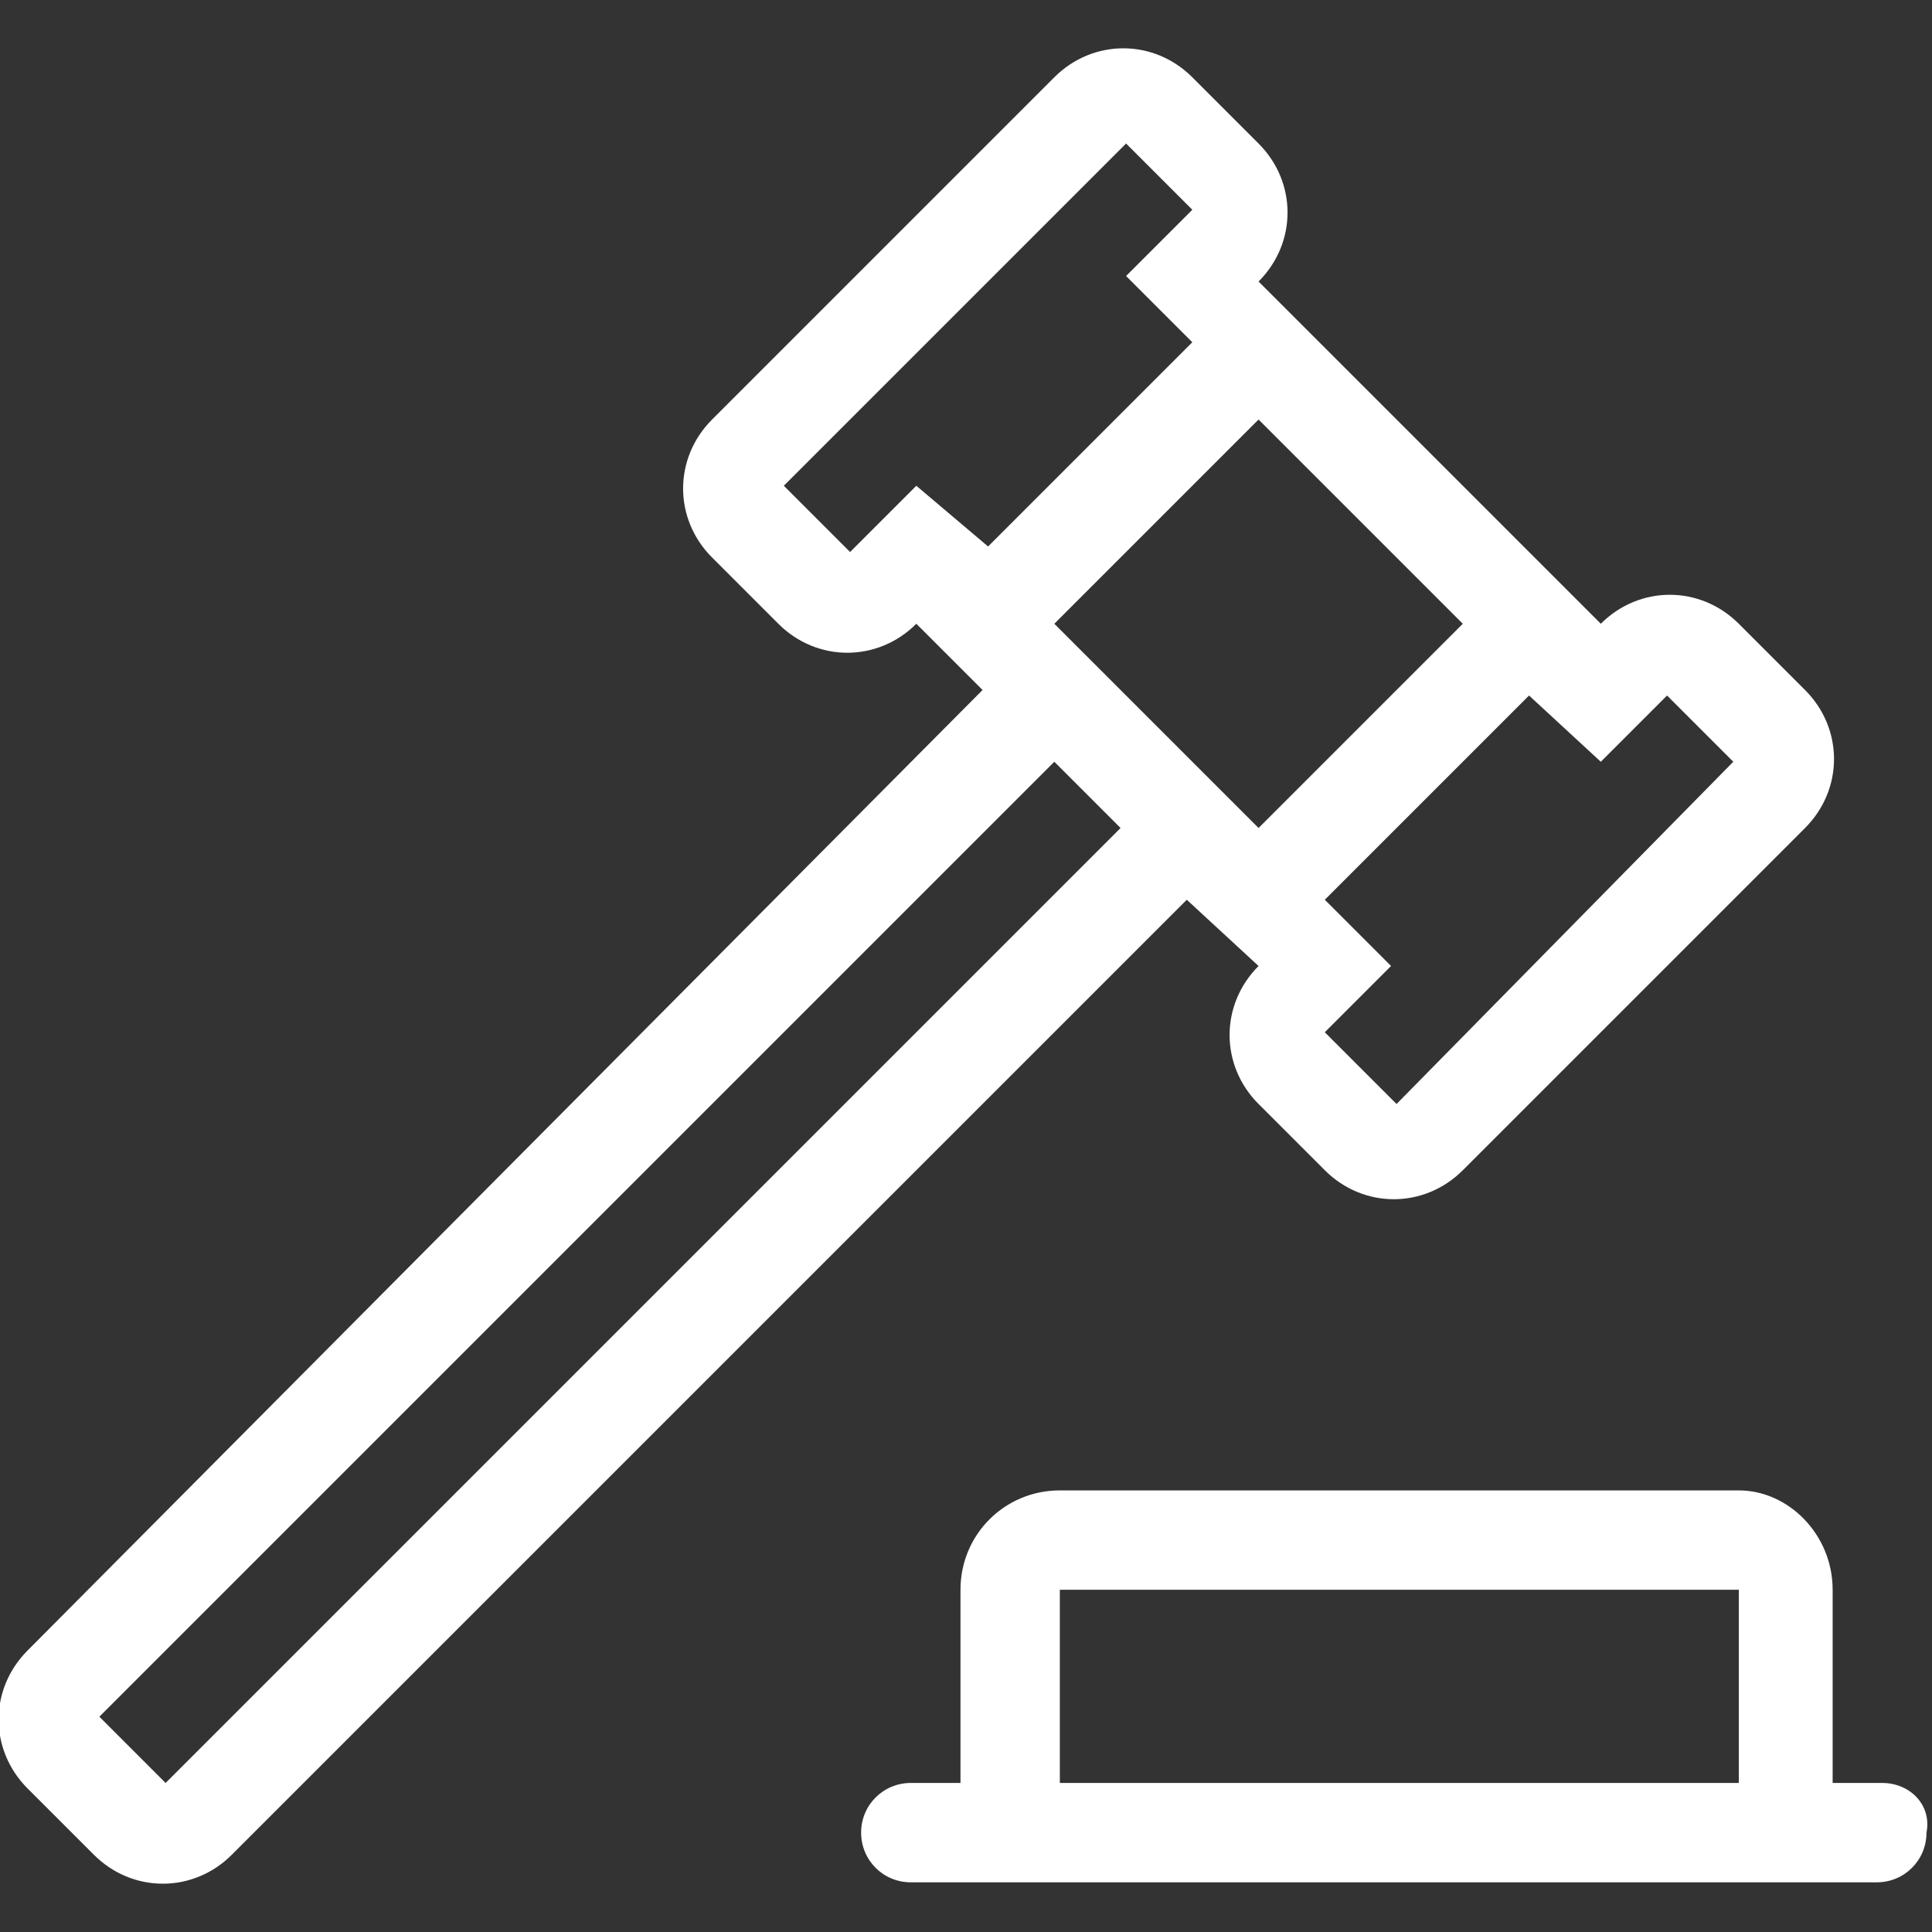
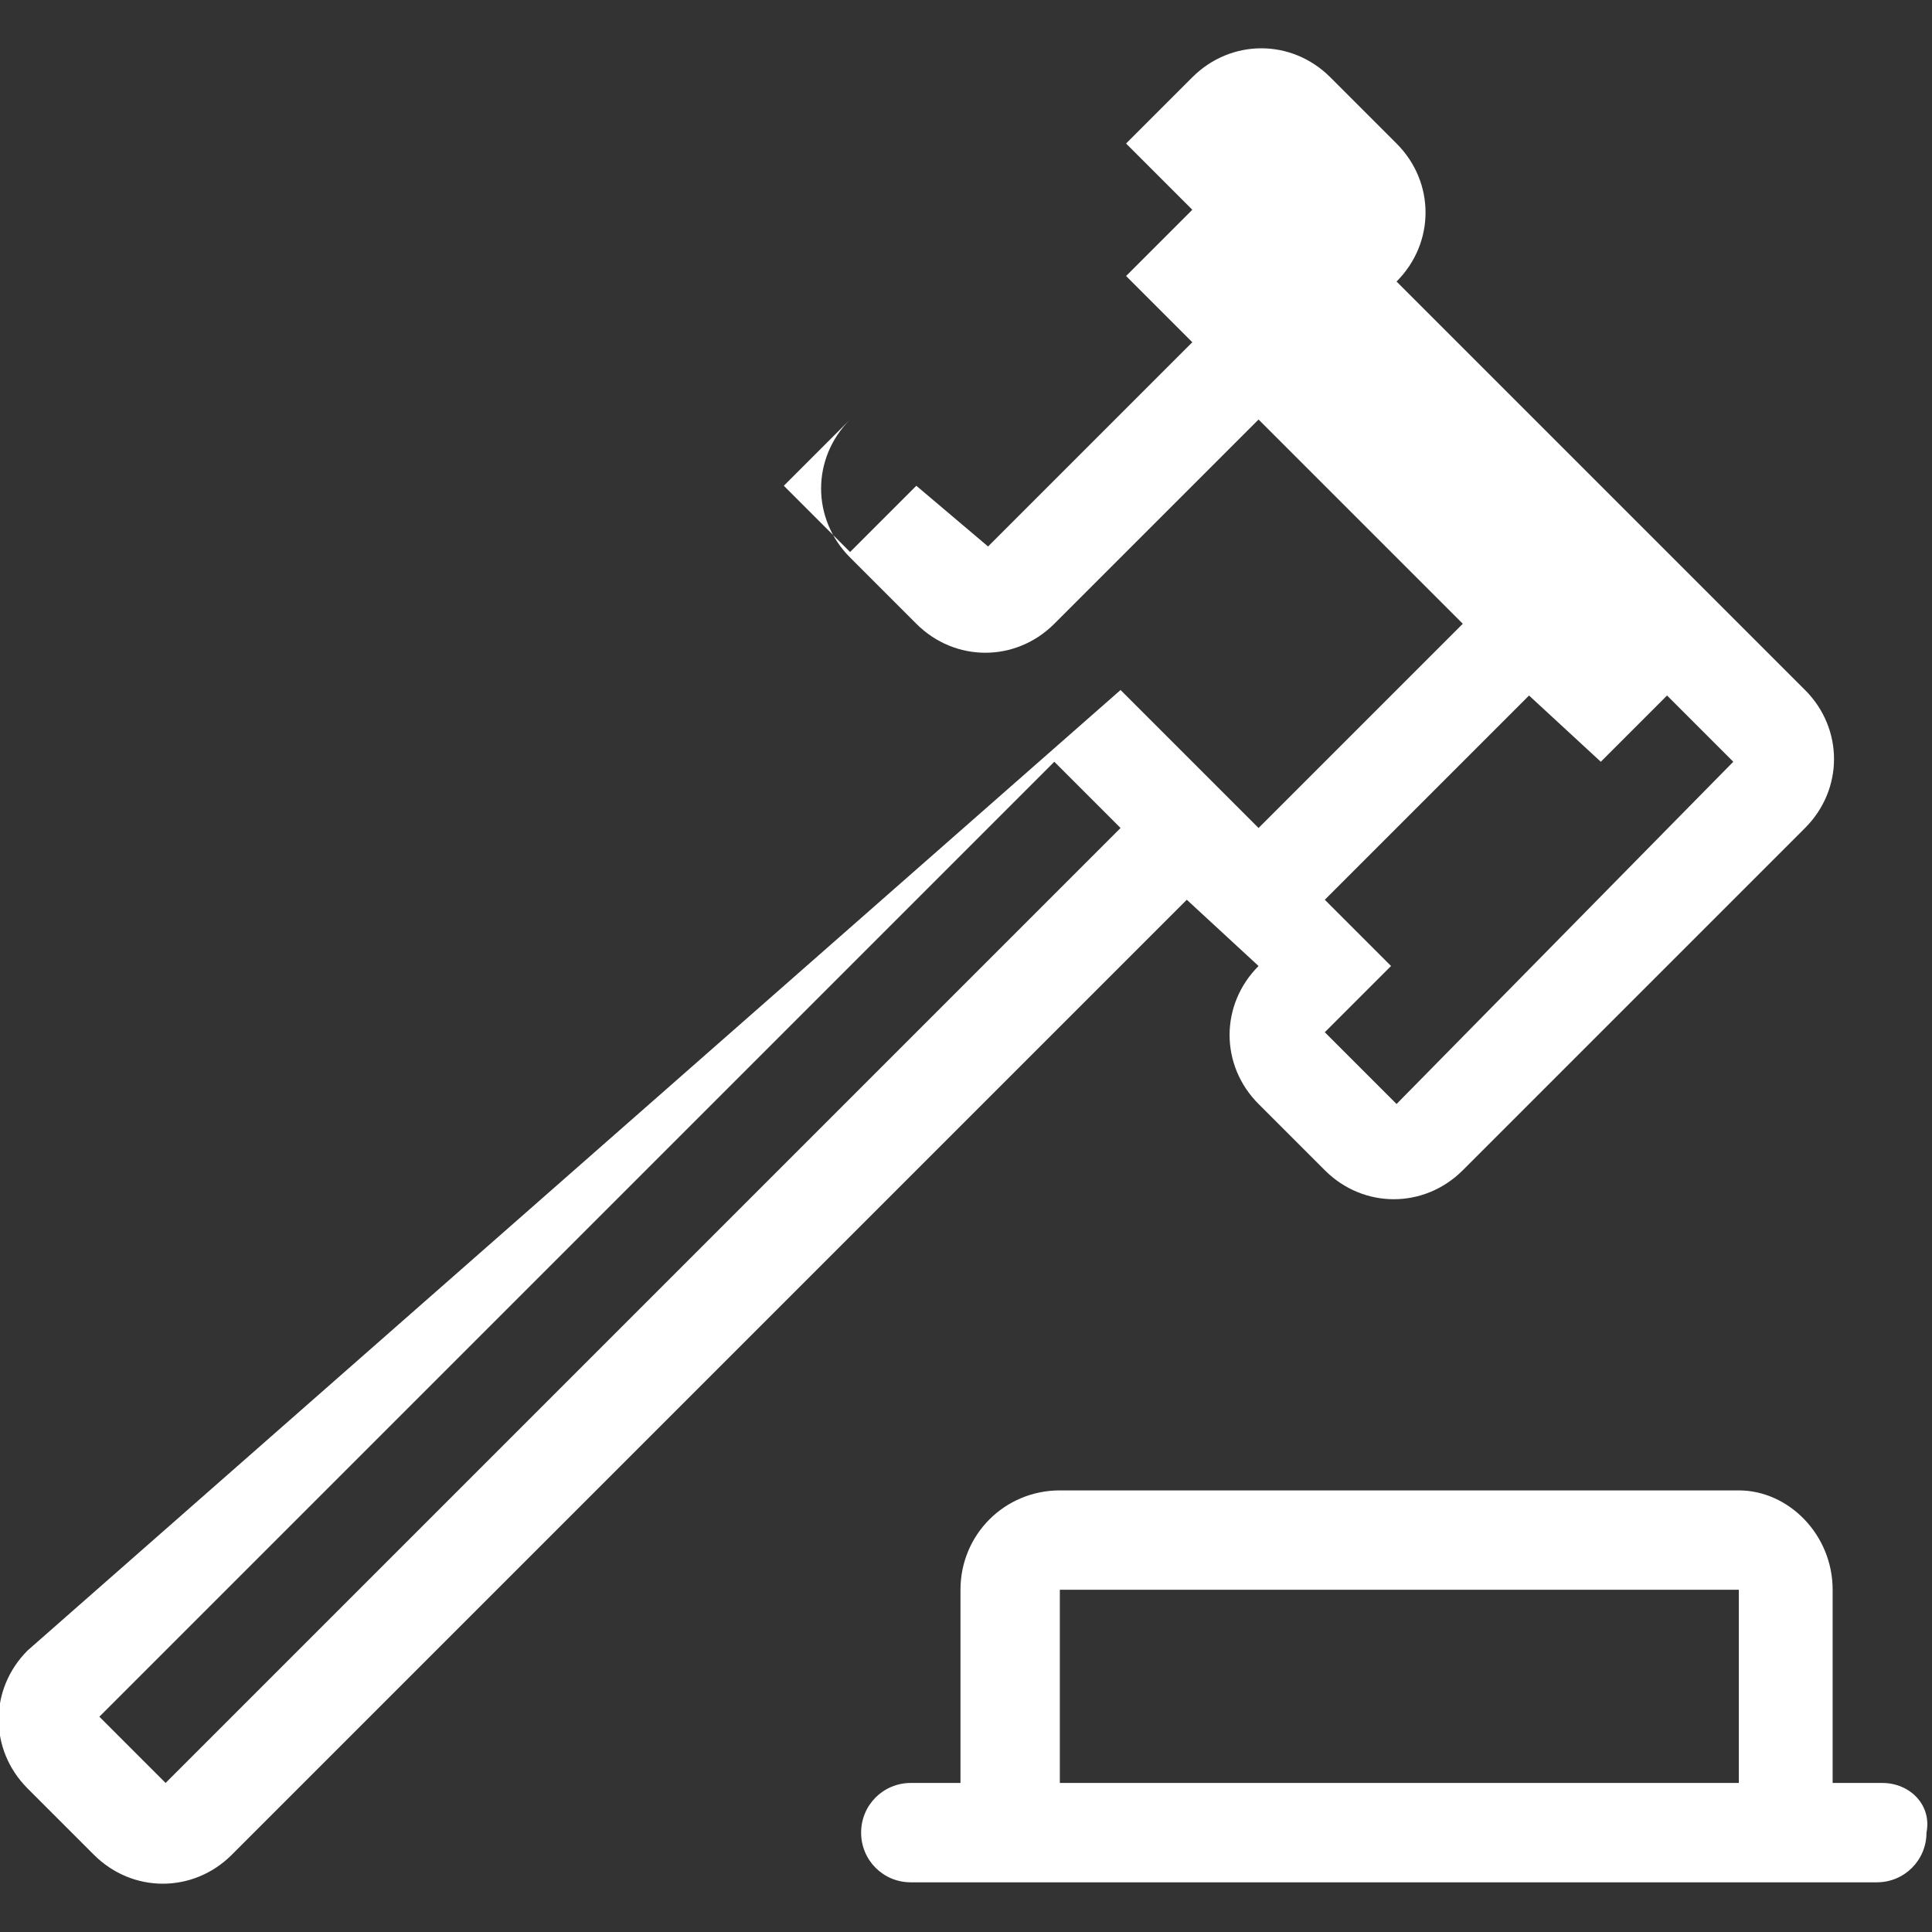
<svg xmlns="http://www.w3.org/2000/svg" version="1.1" id="Frame" x="0px" y="0px" viewBox="0 0 35 35" style="enable-background:new 0 0 35 35;" xml:space="preserve">
  <rect x="0" y="0" width="35" height="35" fill="#333333" stroke="none" />
  <style type="text/css">
	.st0{fill:#FFFFFF;}
</style>
-   <path class="st0" d="M22.8,17.5c-0.7,0.7-0.7,1.8,0,2.5l1.2,1.2c0.7,0.7,1.8,0.7,2.5,0l6.2-6.2c0.7-0.7,0.7-1.8,0-2.5l-1.2-1.2  c-0.7-0.7-1.8-0.7-2.5,0l-6.2-6.2c0.7-0.7,0.7-1.8,0-2.5l-1.2-1.2c-0.7-0.7-1.8-0.7-2.5,0l-6.2,6.2c-0.7,0.7-0.7,1.8,0,2.5l1.2,1.2  c0.7,0.7,1.8,0.7,2.5,0l1.2,1.2L0.5,29.9c-0.7,0.7-0.7,1.8,0,2.5l1.2,1.2c0.7,0.7,1.8,0.7,2.5,0l17.3-17.3L22.8,17.5z M29,13.8  l1.2-1.2l1.2,1.2L25.3,20L24,18.7l1.2-1.2L24,16.3l3.7-3.7L29,13.8z M22.8,7.6l3.7,3.7L22.8,15l-3.7-3.7L22.8,7.6z M16.6,8.8  l-1.2,1.2l-1.2-1.2l6.2-6.2l1.2,1.2l-1.2,1.2l1.2,1.2l-3.7,3.7L16.6,8.8z M3,32.3l-1.2-1.2l17.3-17.3l1.2,1.2L3,32.3z M34.1,32.3  h-0.9v-3.5c0-1-0.8-1.8-1.7-1.8H19.2c-1,0-1.8,0.8-1.8,1.8v3.5h-0.9c-0.5,0-0.9,0.4-0.9,0.9c0,0.5,0.4,0.9,0.9,0.9h2.6h12.3h2.6  c0.5,0,0.9-0.4,0.9-0.9C35,32.7,34.6,32.3,34.1,32.3z M31.5,32.3H19.2v-3.5h12.3V32.3z" />
+   <path class="st0" d="M22.8,17.5c-0.7,0.7-0.7,1.8,0,2.5l1.2,1.2c0.7,0.7,1.8,0.7,2.5,0l6.2-6.2c0.7-0.7,0.7-1.8,0-2.5l-1.2-1.2  l-6.2-6.2c0.7-0.7,0.7-1.8,0-2.5l-1.2-1.2c-0.7-0.7-1.8-0.7-2.5,0l-6.2,6.2c-0.7,0.7-0.7,1.8,0,2.5l1.2,1.2  c0.7,0.7,1.8,0.7,2.5,0l1.2,1.2L0.5,29.9c-0.7,0.7-0.7,1.8,0,2.5l1.2,1.2c0.7,0.7,1.8,0.7,2.5,0l17.3-17.3L22.8,17.5z M29,13.8  l1.2-1.2l1.2,1.2L25.3,20L24,18.7l1.2-1.2L24,16.3l3.7-3.7L29,13.8z M22.8,7.6l3.7,3.7L22.8,15l-3.7-3.7L22.8,7.6z M16.6,8.8  l-1.2,1.2l-1.2-1.2l6.2-6.2l1.2,1.2l-1.2,1.2l1.2,1.2l-3.7,3.7L16.6,8.8z M3,32.3l-1.2-1.2l17.3-17.3l1.2,1.2L3,32.3z M34.1,32.3  h-0.9v-3.5c0-1-0.8-1.8-1.7-1.8H19.2c-1,0-1.8,0.8-1.8,1.8v3.5h-0.9c-0.5,0-0.9,0.4-0.9,0.9c0,0.5,0.4,0.9,0.9,0.9h2.6h12.3h2.6  c0.5,0,0.9-0.4,0.9-0.9C35,32.7,34.6,32.3,34.1,32.3z M31.5,32.3H19.2v-3.5h12.3V32.3z" />
</svg>